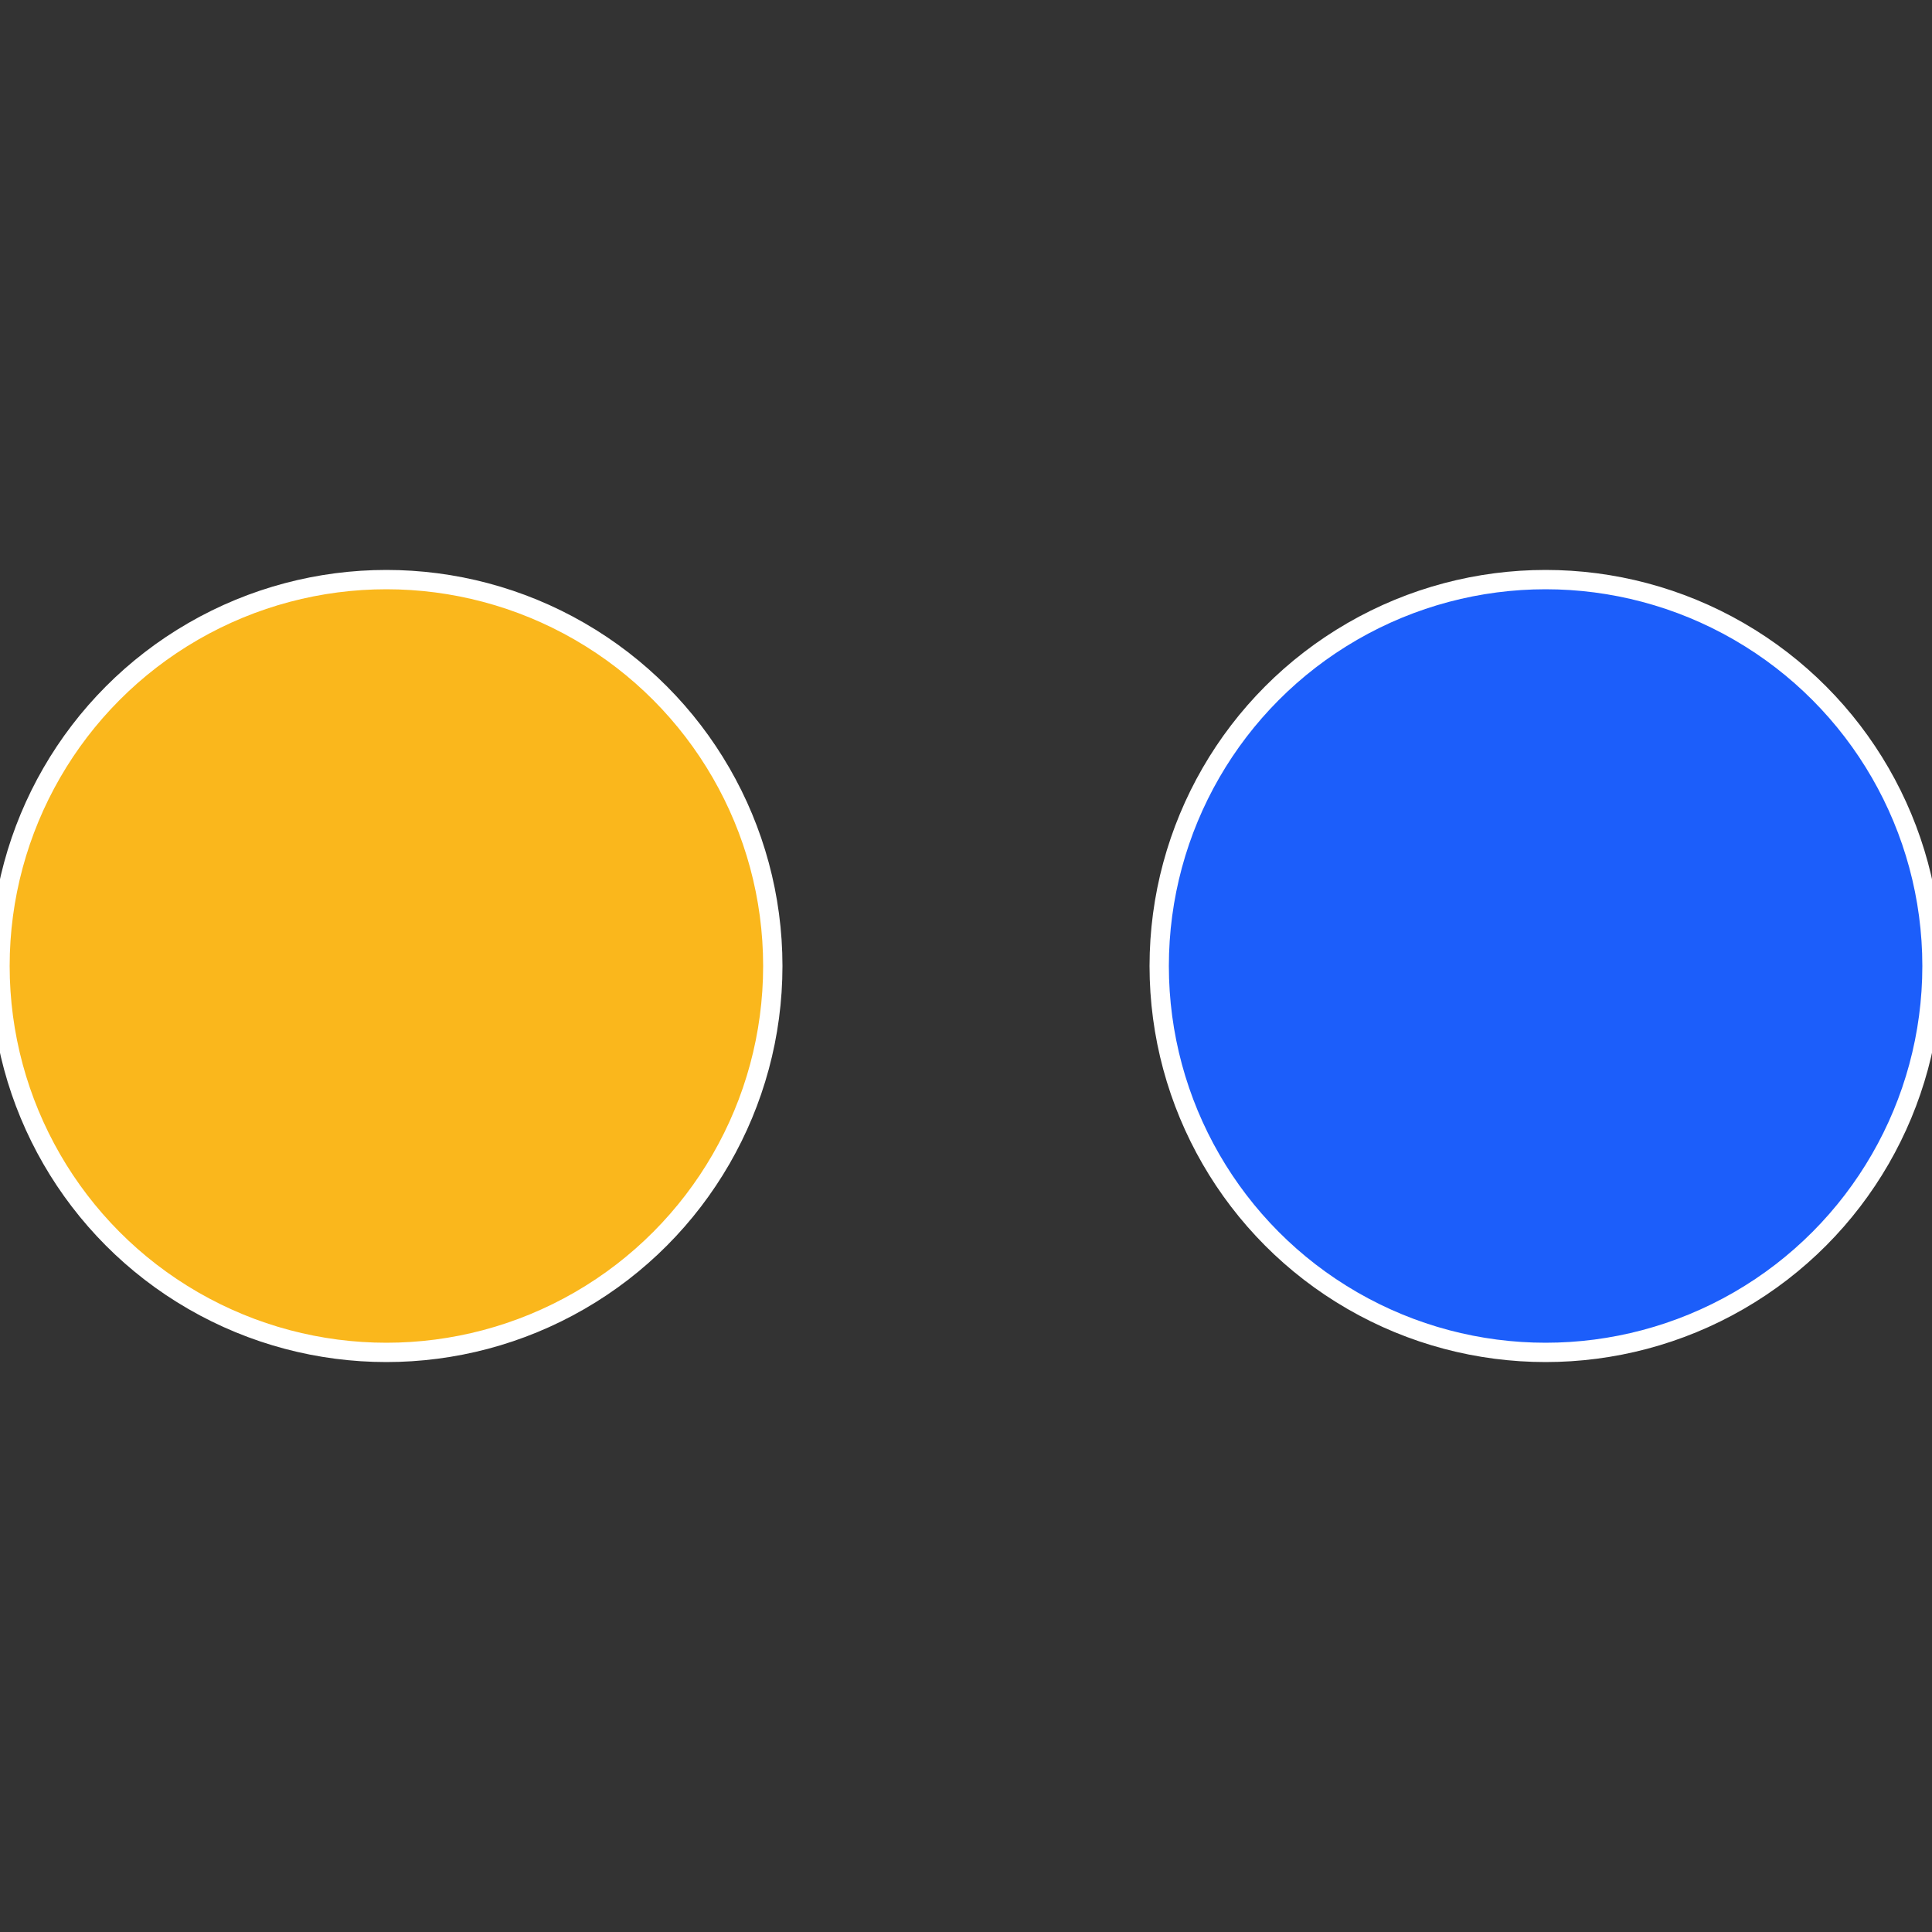
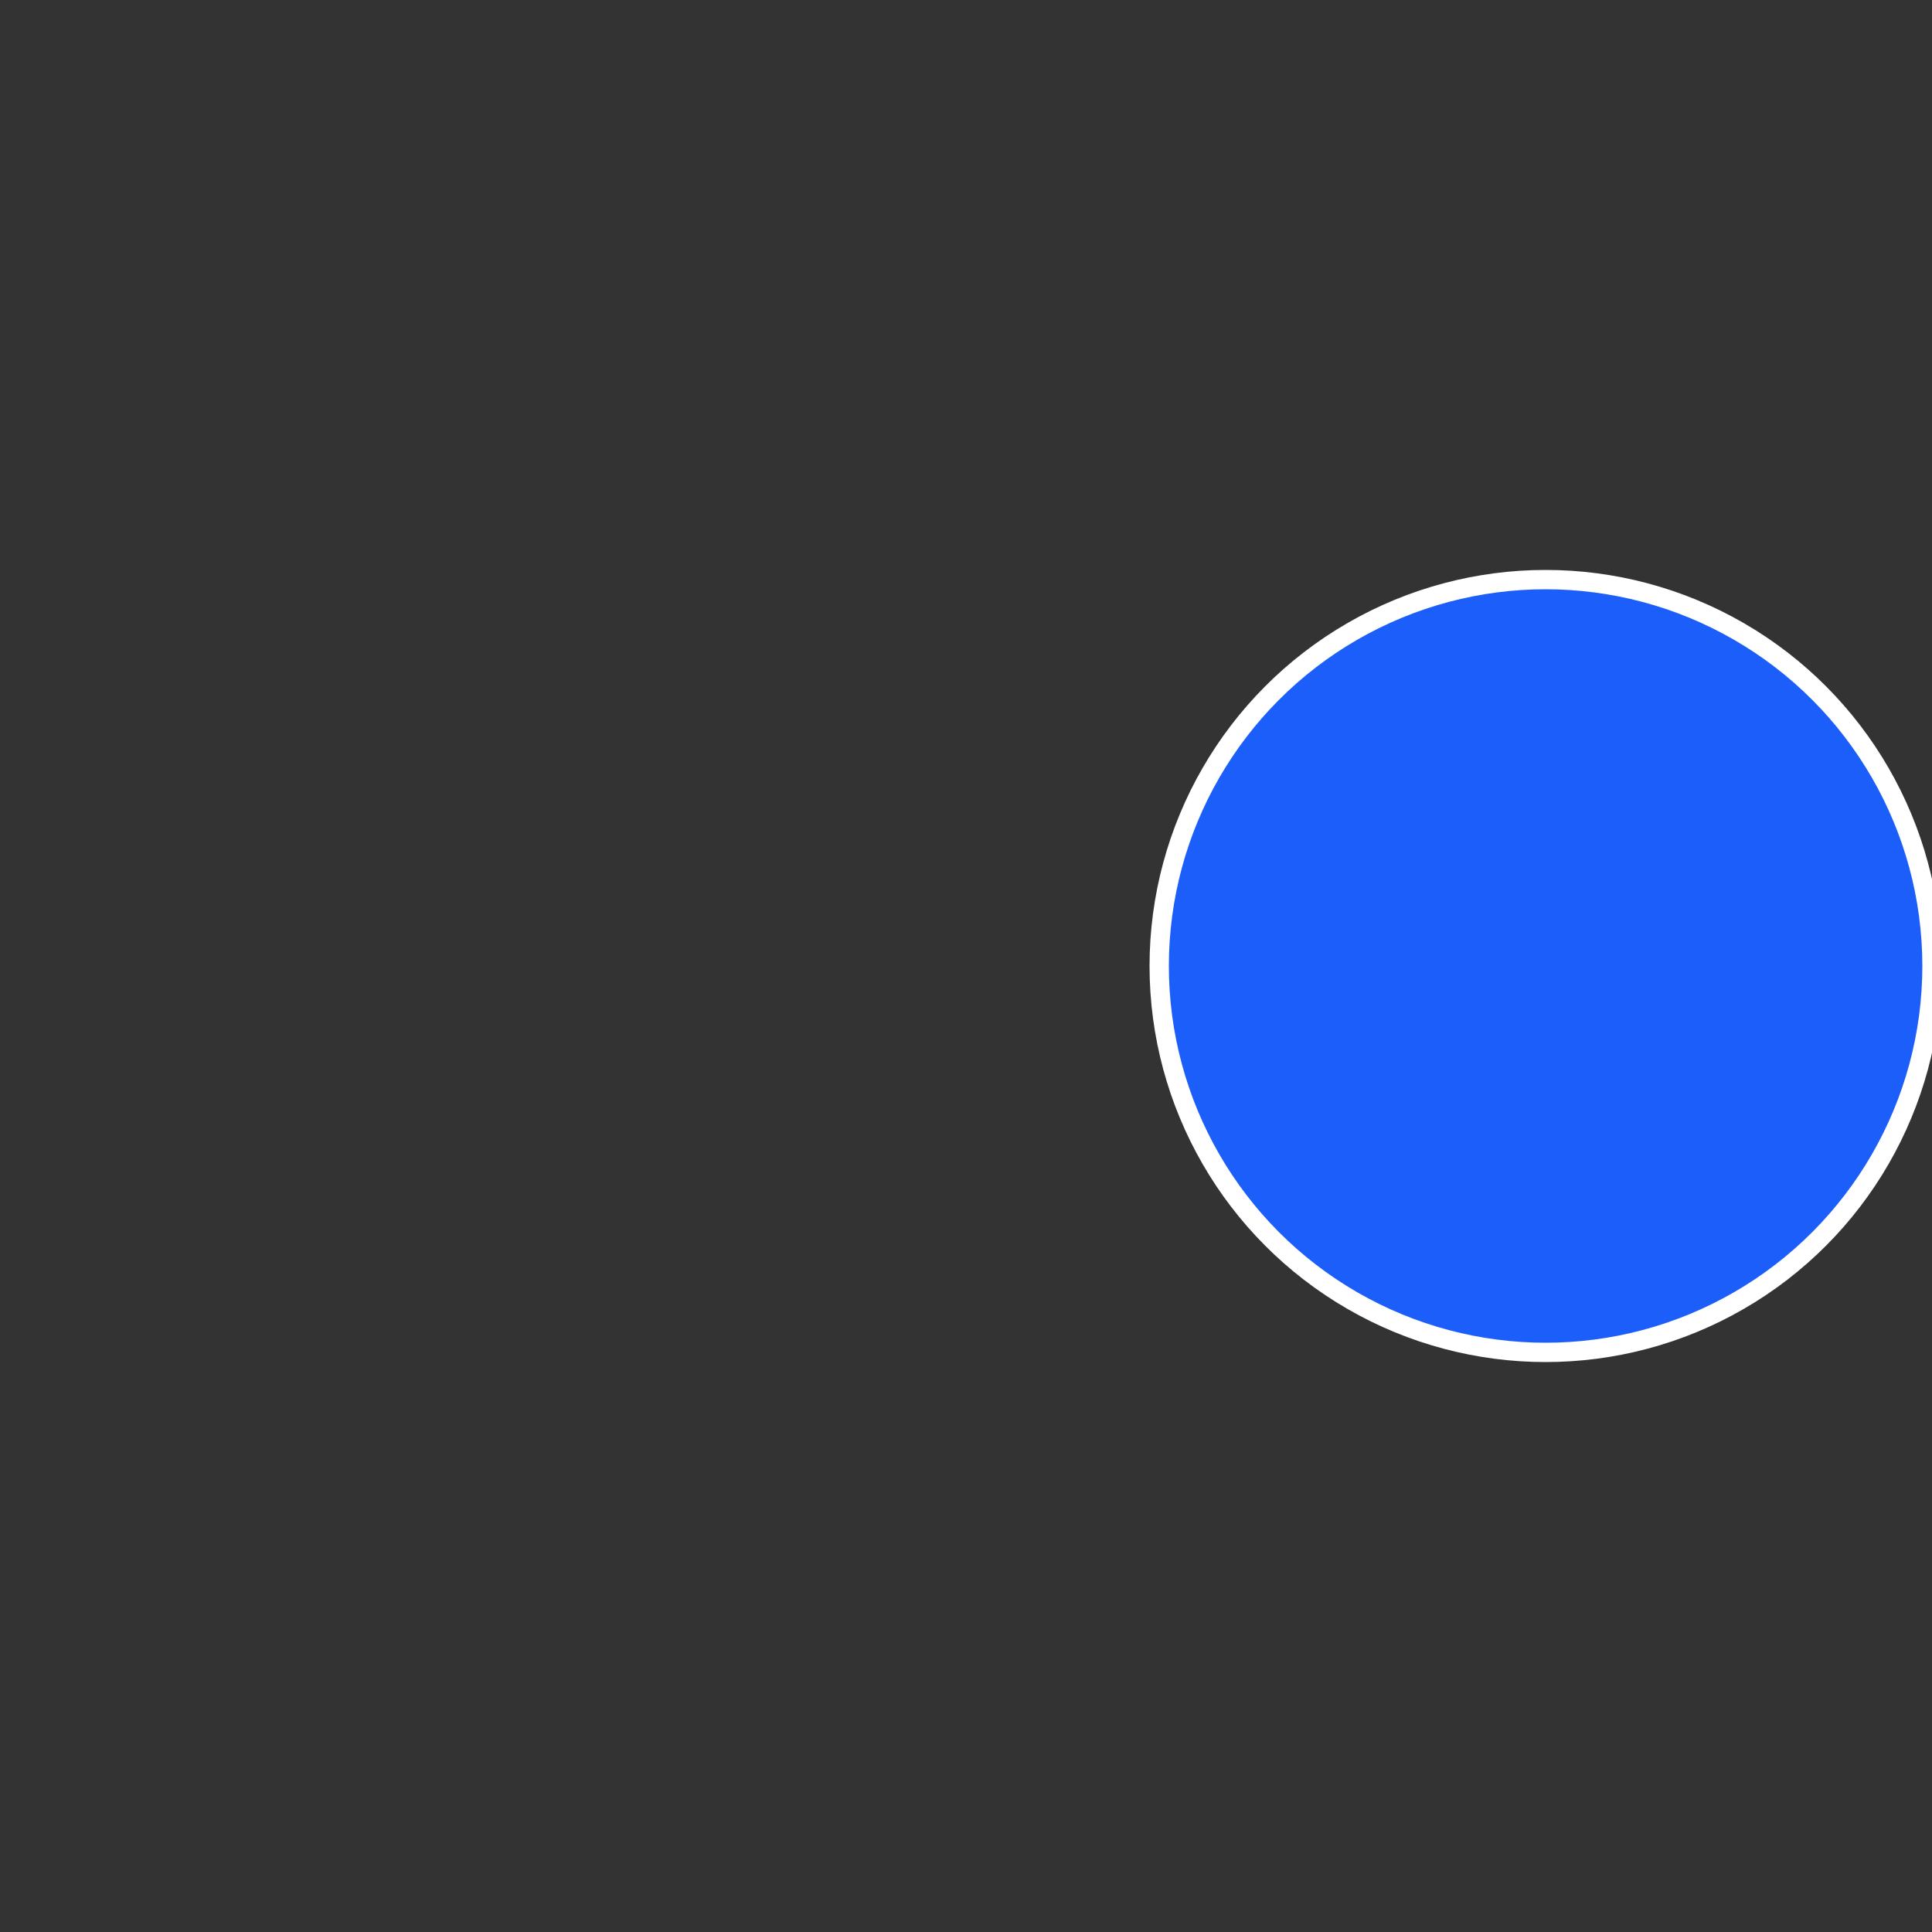
<svg xmlns="http://www.w3.org/2000/svg" width="500" height="500" viewBox="-1 -1 2 2">
  <rect x="-1" y="-1" width="2" height="2" fill="#333333" stroke="none" />
  <circle cx="0.6" cy="0" r="0.4" fill="#1c5efa" stroke="#fff" stroke-width="1%" />
-   <circle cx="-0.6" cy="7.3478807948841E-17" r="0.4" fill="#fab71c" stroke="#fff" stroke-width="1%" />
</svg>